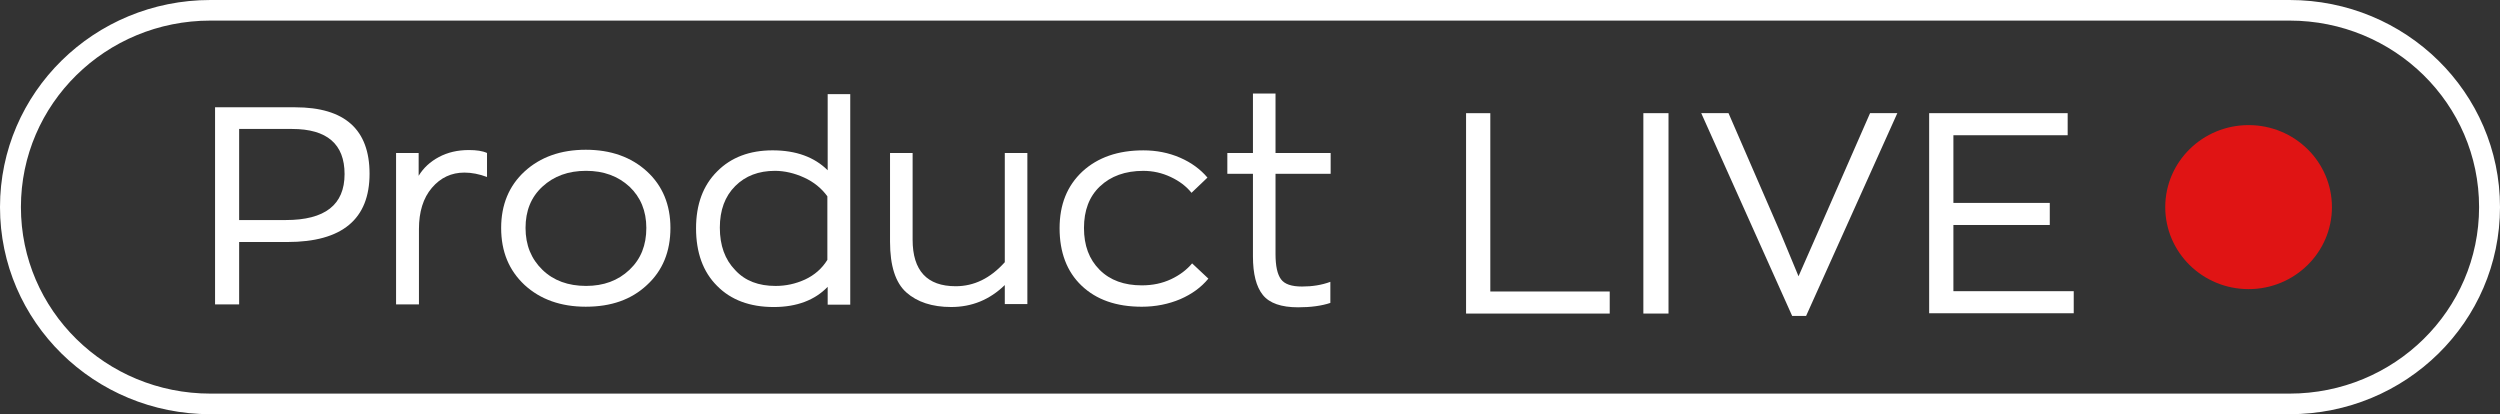
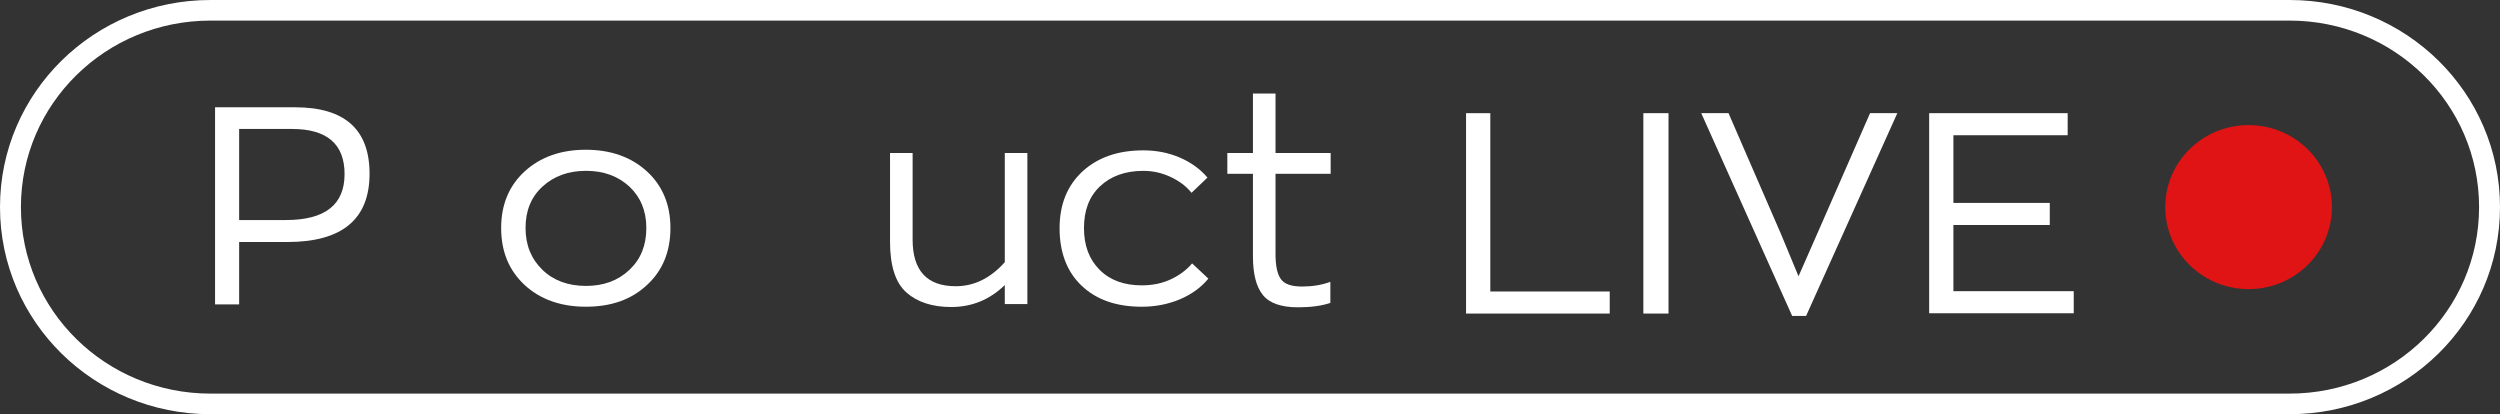
<svg xmlns="http://www.w3.org/2000/svg" width="169" height="28" viewBox="0 0 169 28" fill="none">
  <rect x="0" y="0" width="169" height="28" fill="#333333" stroke="none" />
  <path fill-rule="evenodd" clip-rule="evenodd" d="M14.229 1.392C7.141 1.392 1.414 7.027 1.414 14C1.414 20.973 7.141 26.608 14.229 26.608H154.771C161.858 26.608 167.586 20.973 167.586 14C167.586 7.027 161.858 1.392 154.771 1.392H14.229ZM0 14C0 6.258 6.36 0 14.229 0H154.771C162.64 0 169 6.258 169 14C169 21.742 162.64 28 154.771 28H14.229C6.36 28 0 21.742 0 14Z" fill="white" />
  <path d="M152.005 19.544C155.117 19.544 157.639 17.062 157.639 14.001C157.639 10.939 155.117 8.457 152.005 8.457C148.894 8.457 146.371 10.939 146.371 14.001C146.371 17.062 148.894 19.544 152.005 19.544Z" fill="#E01414" />
  <path d="M19.953 7.253C23.313 7.253 24.982 8.758 24.982 11.747C24.982 14.815 23.13 16.36 19.424 16.36H16.166V20.576H14.538V7.253H19.953ZM19.322 14.875C21.969 14.875 23.293 13.845 23.293 11.767C23.293 9.747 22.112 8.718 19.75 8.718H16.166V14.875H19.322Z" fill="white" />
-   <path d="M26.774 20.556V10.341H28.301V11.885C28.626 11.35 29.074 10.935 29.665 10.618C30.255 10.301 30.927 10.143 31.701 10.143C32.21 10.143 32.617 10.202 32.922 10.341V11.964C32.393 11.766 31.884 11.667 31.395 11.667C30.52 11.667 29.787 12.004 29.196 12.697C28.606 13.389 28.321 14.32 28.321 15.488V20.576H26.774V20.556Z" fill="white" />
  <path d="M43.733 19.268C42.674 20.259 41.31 20.734 39.599 20.734C37.91 20.734 36.525 20.239 35.466 19.268C34.407 18.279 33.878 17.012 33.878 15.408C33.878 13.844 34.407 12.557 35.466 11.587C36.525 10.617 37.91 10.123 39.599 10.123C41.289 10.123 42.674 10.617 43.733 11.587C44.791 12.557 45.321 13.844 45.321 15.408C45.321 17.012 44.791 18.299 43.733 19.268ZM39.62 19.328C40.801 19.328 41.778 18.972 42.552 18.239C43.325 17.507 43.692 16.576 43.692 15.408C43.692 14.26 43.305 13.33 42.552 12.617C41.778 11.904 40.801 11.548 39.62 11.548C38.418 11.548 37.441 11.904 36.668 12.617C35.894 13.33 35.527 14.26 35.527 15.408C35.527 16.576 35.914 17.507 36.668 18.239C37.421 18.972 38.418 19.328 39.62 19.328Z" fill="white" />
-   <path d="M52.306 20.755C50.698 20.755 49.415 20.28 48.478 19.329C47.522 18.379 47.053 17.073 47.053 15.429C47.053 13.826 47.522 12.539 48.478 11.589C49.415 10.639 50.677 10.163 52.225 10.163C53.813 10.163 55.055 10.619 55.951 11.51V6.362H57.477V20.596H55.951V19.389C55.095 20.28 53.874 20.755 52.306 20.755ZM52.428 19.329C53.12 19.329 53.772 19.191 54.424 18.894C55.055 18.597 55.564 18.161 55.93 17.567V13.271C55.544 12.737 55.014 12.302 54.362 12.005C53.711 11.707 53.039 11.549 52.388 11.549C51.288 11.549 50.392 11.886 49.7 12.579C49.008 13.271 48.661 14.202 48.661 15.39C48.661 16.597 49.008 17.548 49.7 18.26C50.372 18.993 51.288 19.329 52.428 19.329Z" fill="white" />
  <path d="M64.299 20.754C63.016 20.754 61.998 20.418 61.265 19.764C60.532 19.111 60.166 17.963 60.166 16.34V10.341H61.693V16.201C61.693 18.299 62.67 19.349 64.604 19.349C65.847 19.349 66.946 18.814 67.924 17.725V10.341H69.45V20.556H67.924V19.27C66.905 20.259 65.704 20.754 64.299 20.754Z" fill="white" />
  <path d="M77.186 20.735C75.456 20.735 74.112 20.26 73.114 19.31C72.117 18.36 71.628 17.053 71.628 15.43C71.628 13.826 72.137 12.559 73.175 11.589C74.214 10.639 75.578 10.164 77.287 10.164C78.163 10.164 78.998 10.322 79.772 10.659C80.546 10.995 81.156 11.451 81.624 12.005L80.546 13.034C80.2 12.599 79.731 12.243 79.141 11.965C78.549 11.688 77.939 11.55 77.287 11.55C76.066 11.55 75.089 11.906 74.356 12.599C73.623 13.292 73.277 14.242 73.277 15.41C73.277 16.598 73.623 17.528 74.335 18.241C75.049 18.954 76.005 19.29 77.186 19.29C77.919 19.29 78.57 19.152 79.161 18.875C79.752 18.597 80.219 18.241 80.587 17.805L81.686 18.835C81.197 19.429 80.566 19.884 79.792 20.221C78.998 20.557 78.123 20.735 77.186 20.735Z" fill="white" />
  <path d="M87.753 20.774C86.612 20.774 85.819 20.497 85.371 19.943C84.922 19.388 84.699 18.517 84.699 17.329V11.747H82.968V10.341H84.699V6.322H86.225V10.341H89.952V11.747H86.225V17.171C86.225 17.983 86.348 18.537 86.593 18.874C86.837 19.21 87.305 19.369 88.018 19.369C88.71 19.369 89.341 19.27 89.932 19.052V20.477C89.341 20.675 88.608 20.774 87.753 20.774Z" fill="white" />
  <path d="M99.106 21.197V7.651H100.745V19.705H108.817V21.197H99.106Z" fill="white" />
  <path d="M111.091 21.196V7.65H112.791V21.196H111.091Z" fill="white" />
  <path d="M126.416 7.65H128.259L122.092 21.357H121.15L115.004 7.65H116.848L120.392 15.814L121.58 18.676L122.83 15.834L126.416 7.65Z" fill="white" />
  <path d="M130.411 21.196V7.65H139.774V9.142H132.05V13.717H138.565V15.209H132.05V19.684H140.184V21.176H130.411V21.196Z" fill="white" />
</svg>